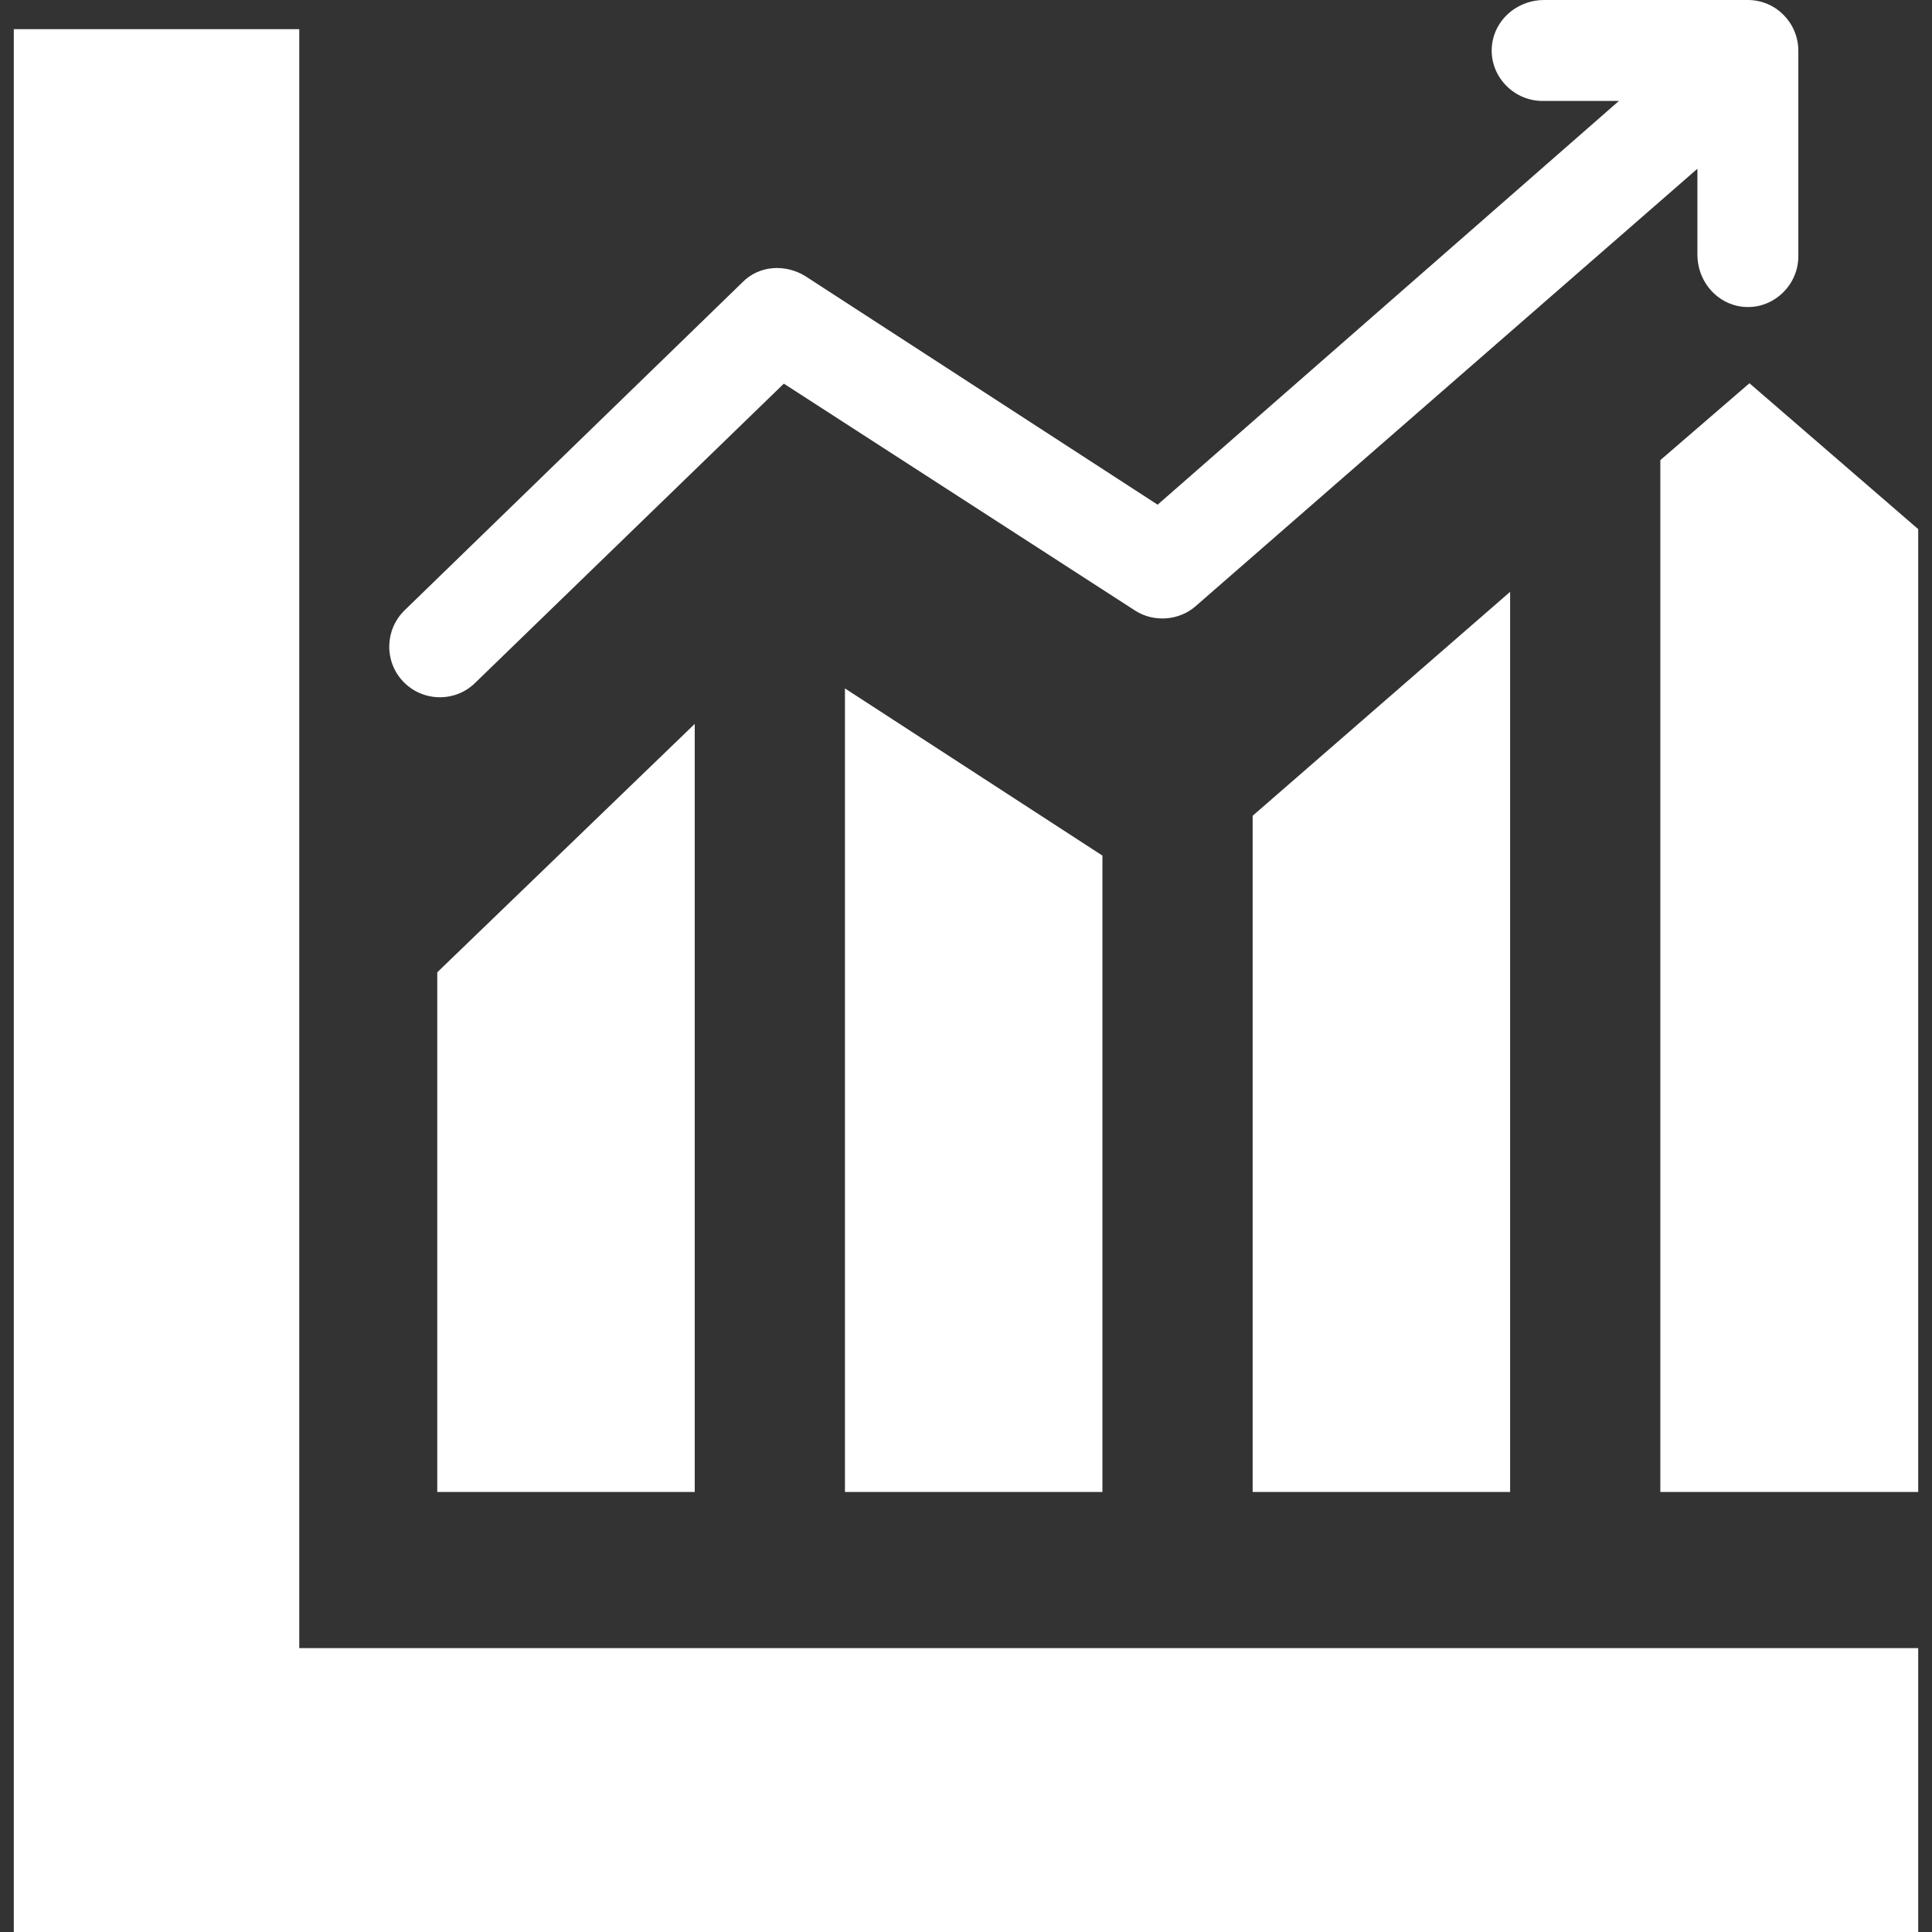
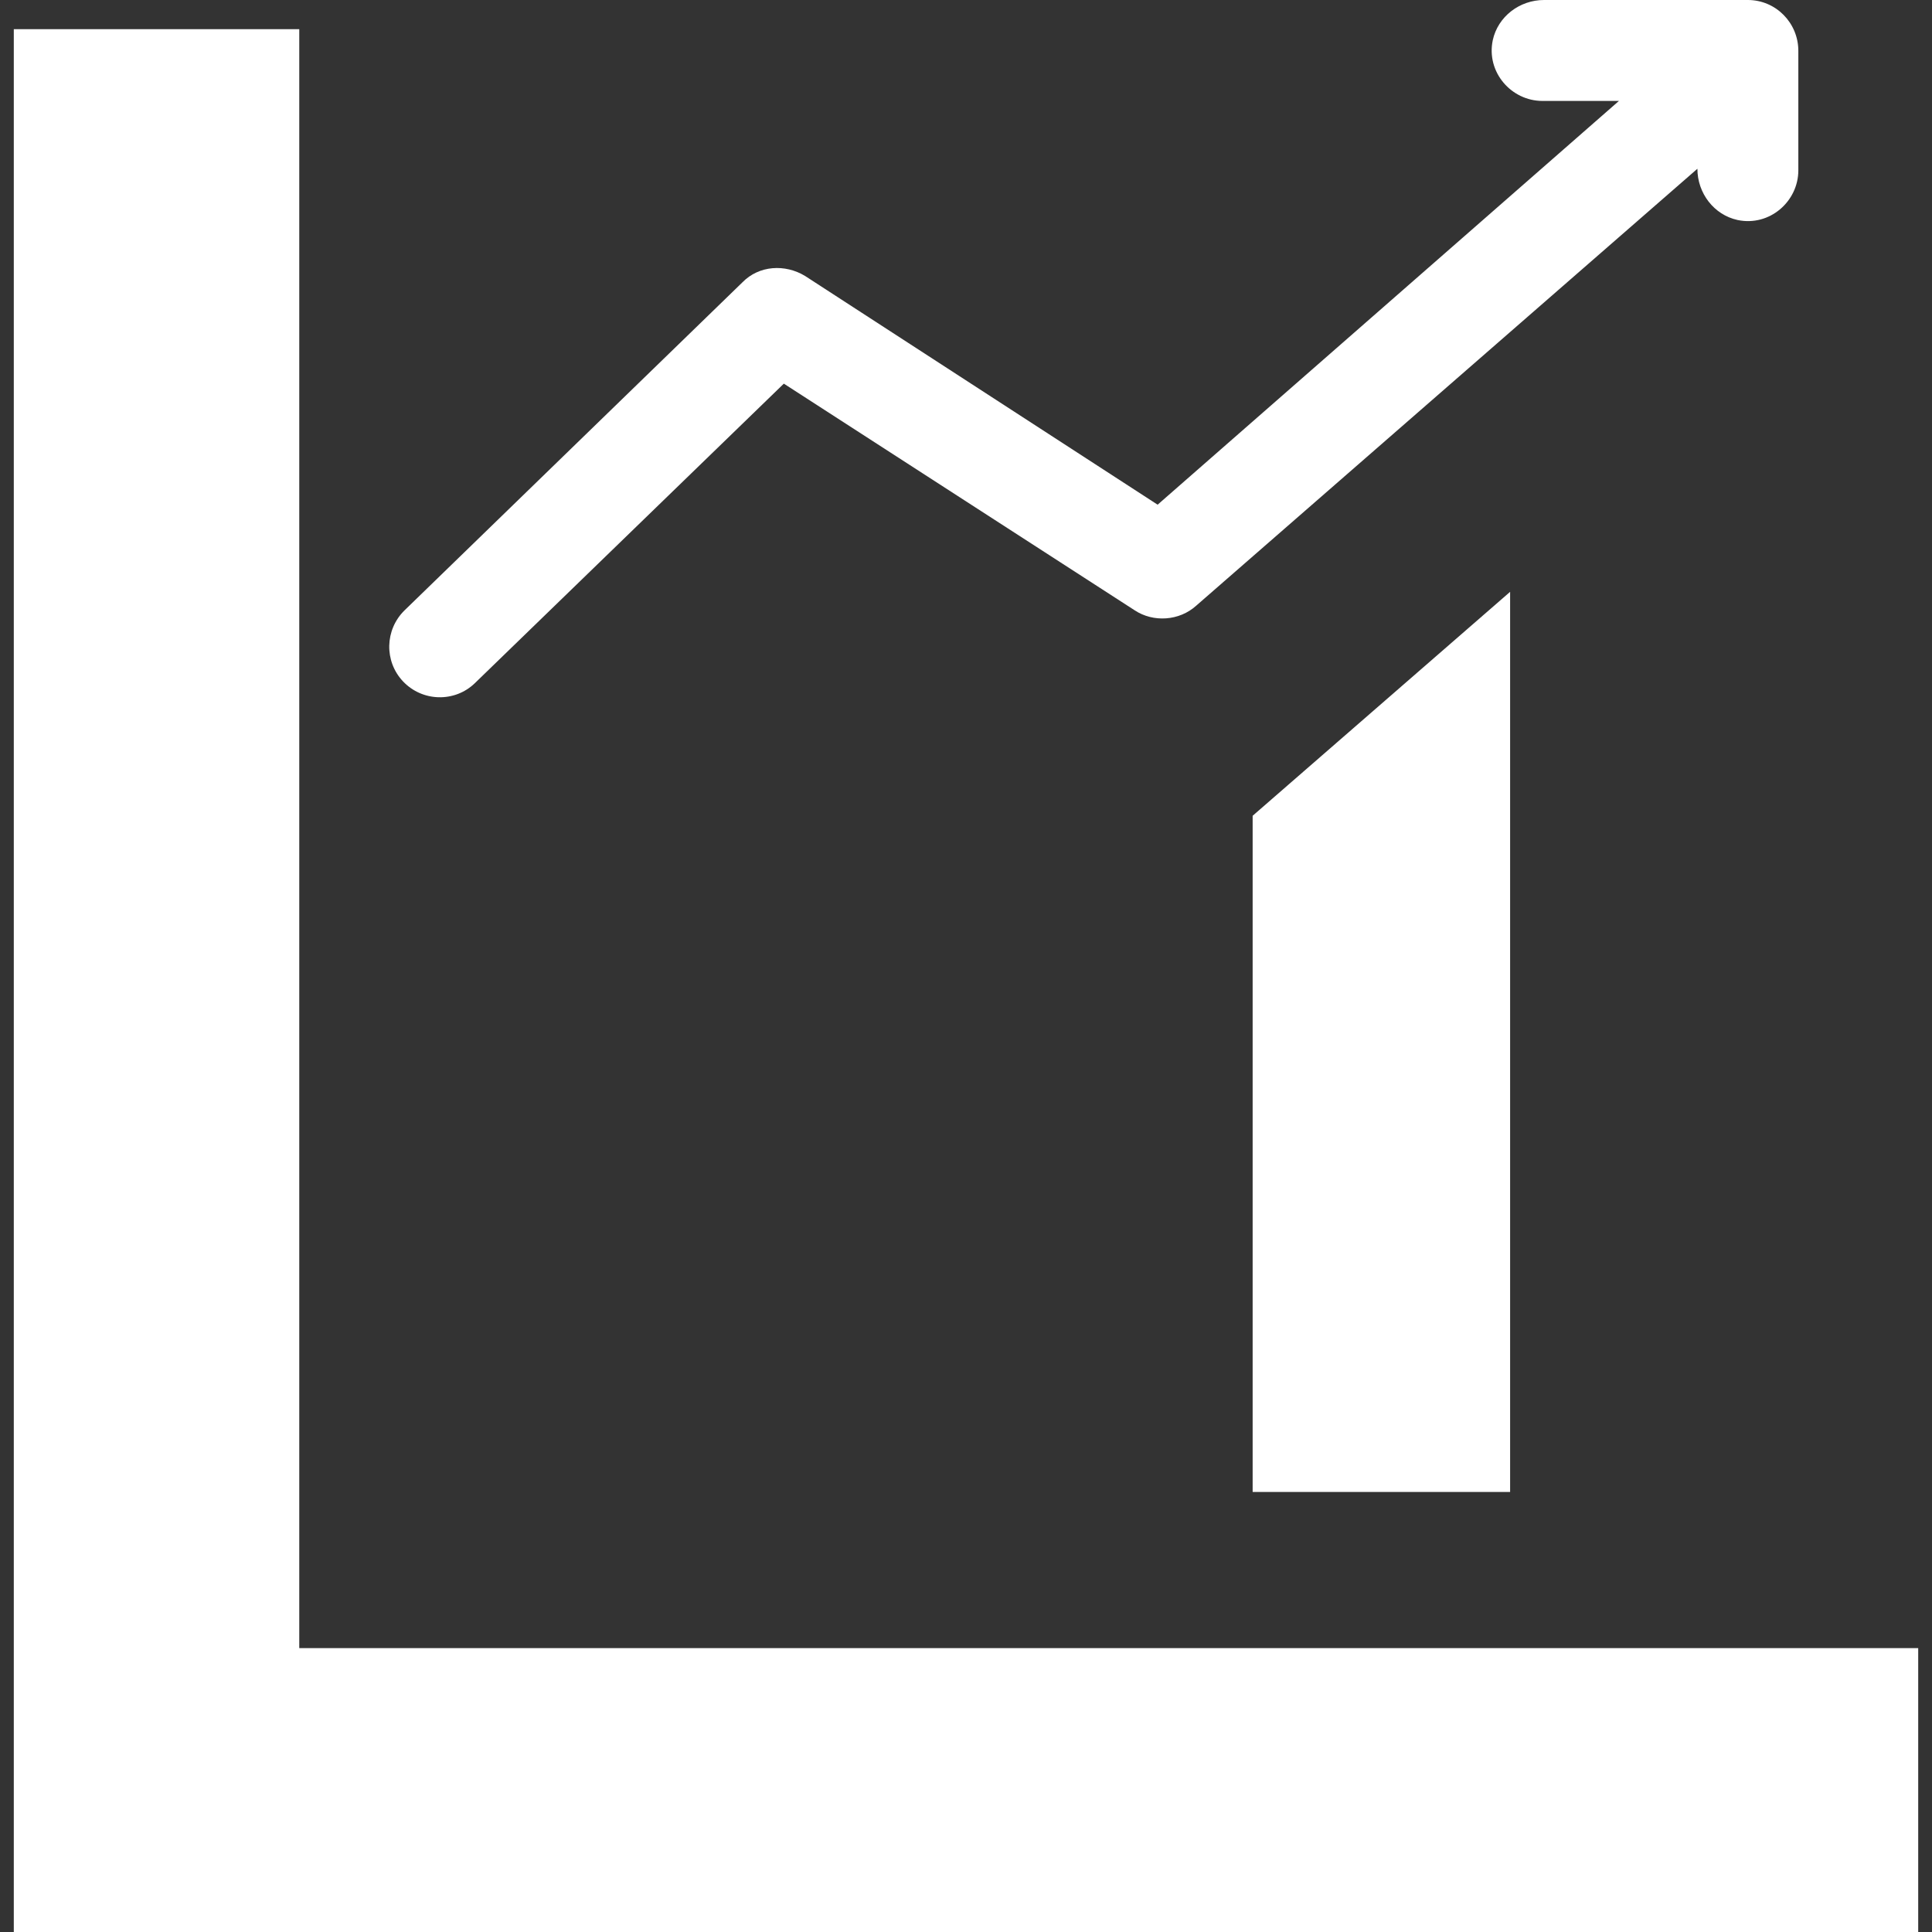
<svg xmlns="http://www.w3.org/2000/svg" fill="#ffffff" height="30px" width="30px" version="1.1" id="Capa_1" viewBox="0 0 490 490" xml:space="preserve">
  <rect x="0" y="0" width="490" height="490" fill="#333333" stroke="none" />
  <g id="SVGRepo_bgCarrier" stroke-width="0" />
  <g id="SVGRepo_tracerCarrier" stroke-linecap="round" stroke-linejoin="round" />
  <g id="SVGRepo_iconCarrier">
    <g>
      <g>
        <polygon points="75.9,7.4 3.5,7.4 3.5,490 486.5,490 486.5,418 75.9,418 " />
-         <polygon points="110.9,378.4 176.2,378.4 176.2,183.6 110.9,246.6 " />
-         <polygon points="279.6,378.4 279.6,217 214.3,174.6 214.3,378.4 " />
        <polygon points="383,378.4 383,150.1 317.7,206.9 317.7,378.4 " />
-         <polygon points="443.7,97.2 421.1,116.7 421.1,378.4 486.5,378.4 486.5,134.2 " />
-         <path d="M443.3,0h-51.7c-6.2,0-11.7,4.2-13,10.2c-1.7,8.1,4.7,15.4,12.6,15.4h19.4L293.6,128l-89.4-58c-5.1-3.1-11.7-2.7-15.9,1.6 l-85.7,83.2c-5,4.9-5.2,12.9-0.4,18l0,0c4.9,5.2,13.1,5.4,18.2,0.5l78.4-76l89,57.5c4.7,3.1,11.3,2.7,15.6-1.2L430.5,42.8v21.8 c0,6.2,4.2,11.7,10.2,13c8.1,1.7,15.4-4.7,15.4-12.6V12.9C456.1,5.8,450.4,0,443.3,0z" />
+         <path d="M443.3,0h-51.7c-6.2,0-11.7,4.2-13,10.2c-1.7,8.1,4.7,15.4,12.6,15.4h19.4L293.6,128l-89.4-58c-5.1-3.1-11.7-2.7-15.9,1.6 l-85.7,83.2c-5,4.9-5.2,12.9-0.4,18l0,0c4.9,5.2,13.1,5.4,18.2,0.5l78.4-76l89,57.5c4.7,3.1,11.3,2.7,15.6-1.2L430.5,42.8c0,6.2,4.2,11.7,10.2,13c8.1,1.7,15.4-4.7,15.4-12.6V12.9C456.1,5.8,450.4,0,443.3,0z" />
      </g>
    </g>
  </g>
</svg>